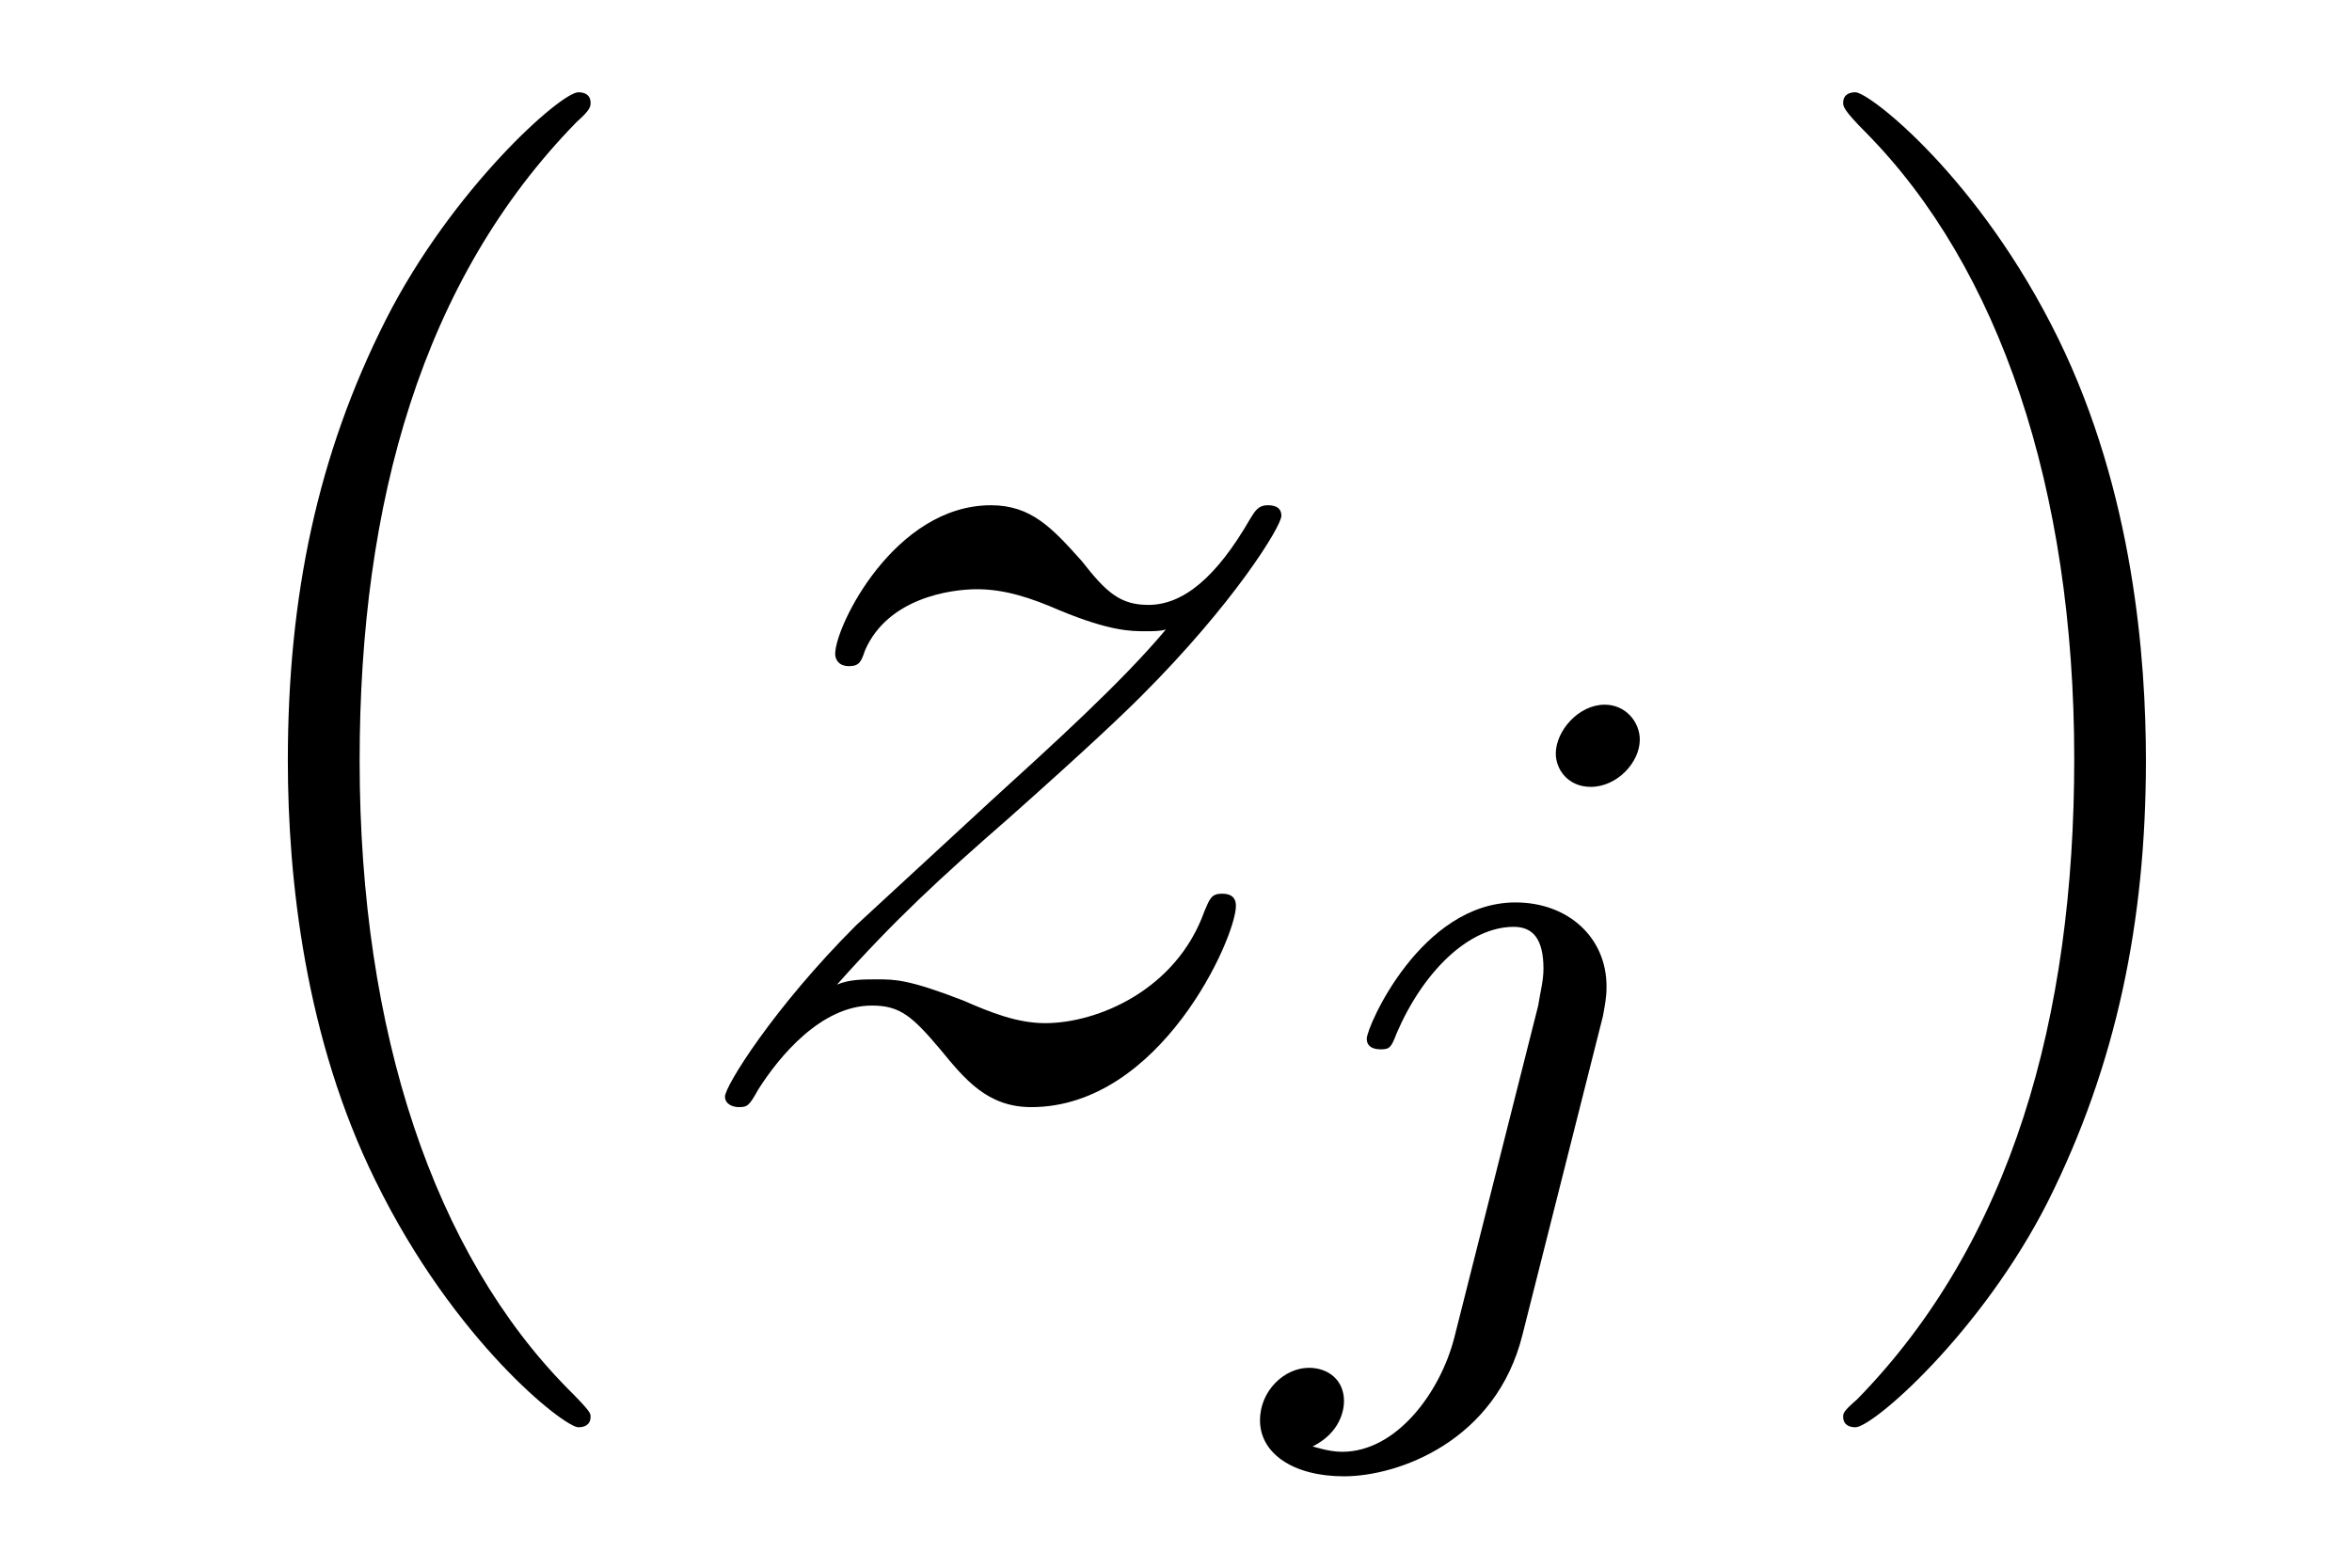
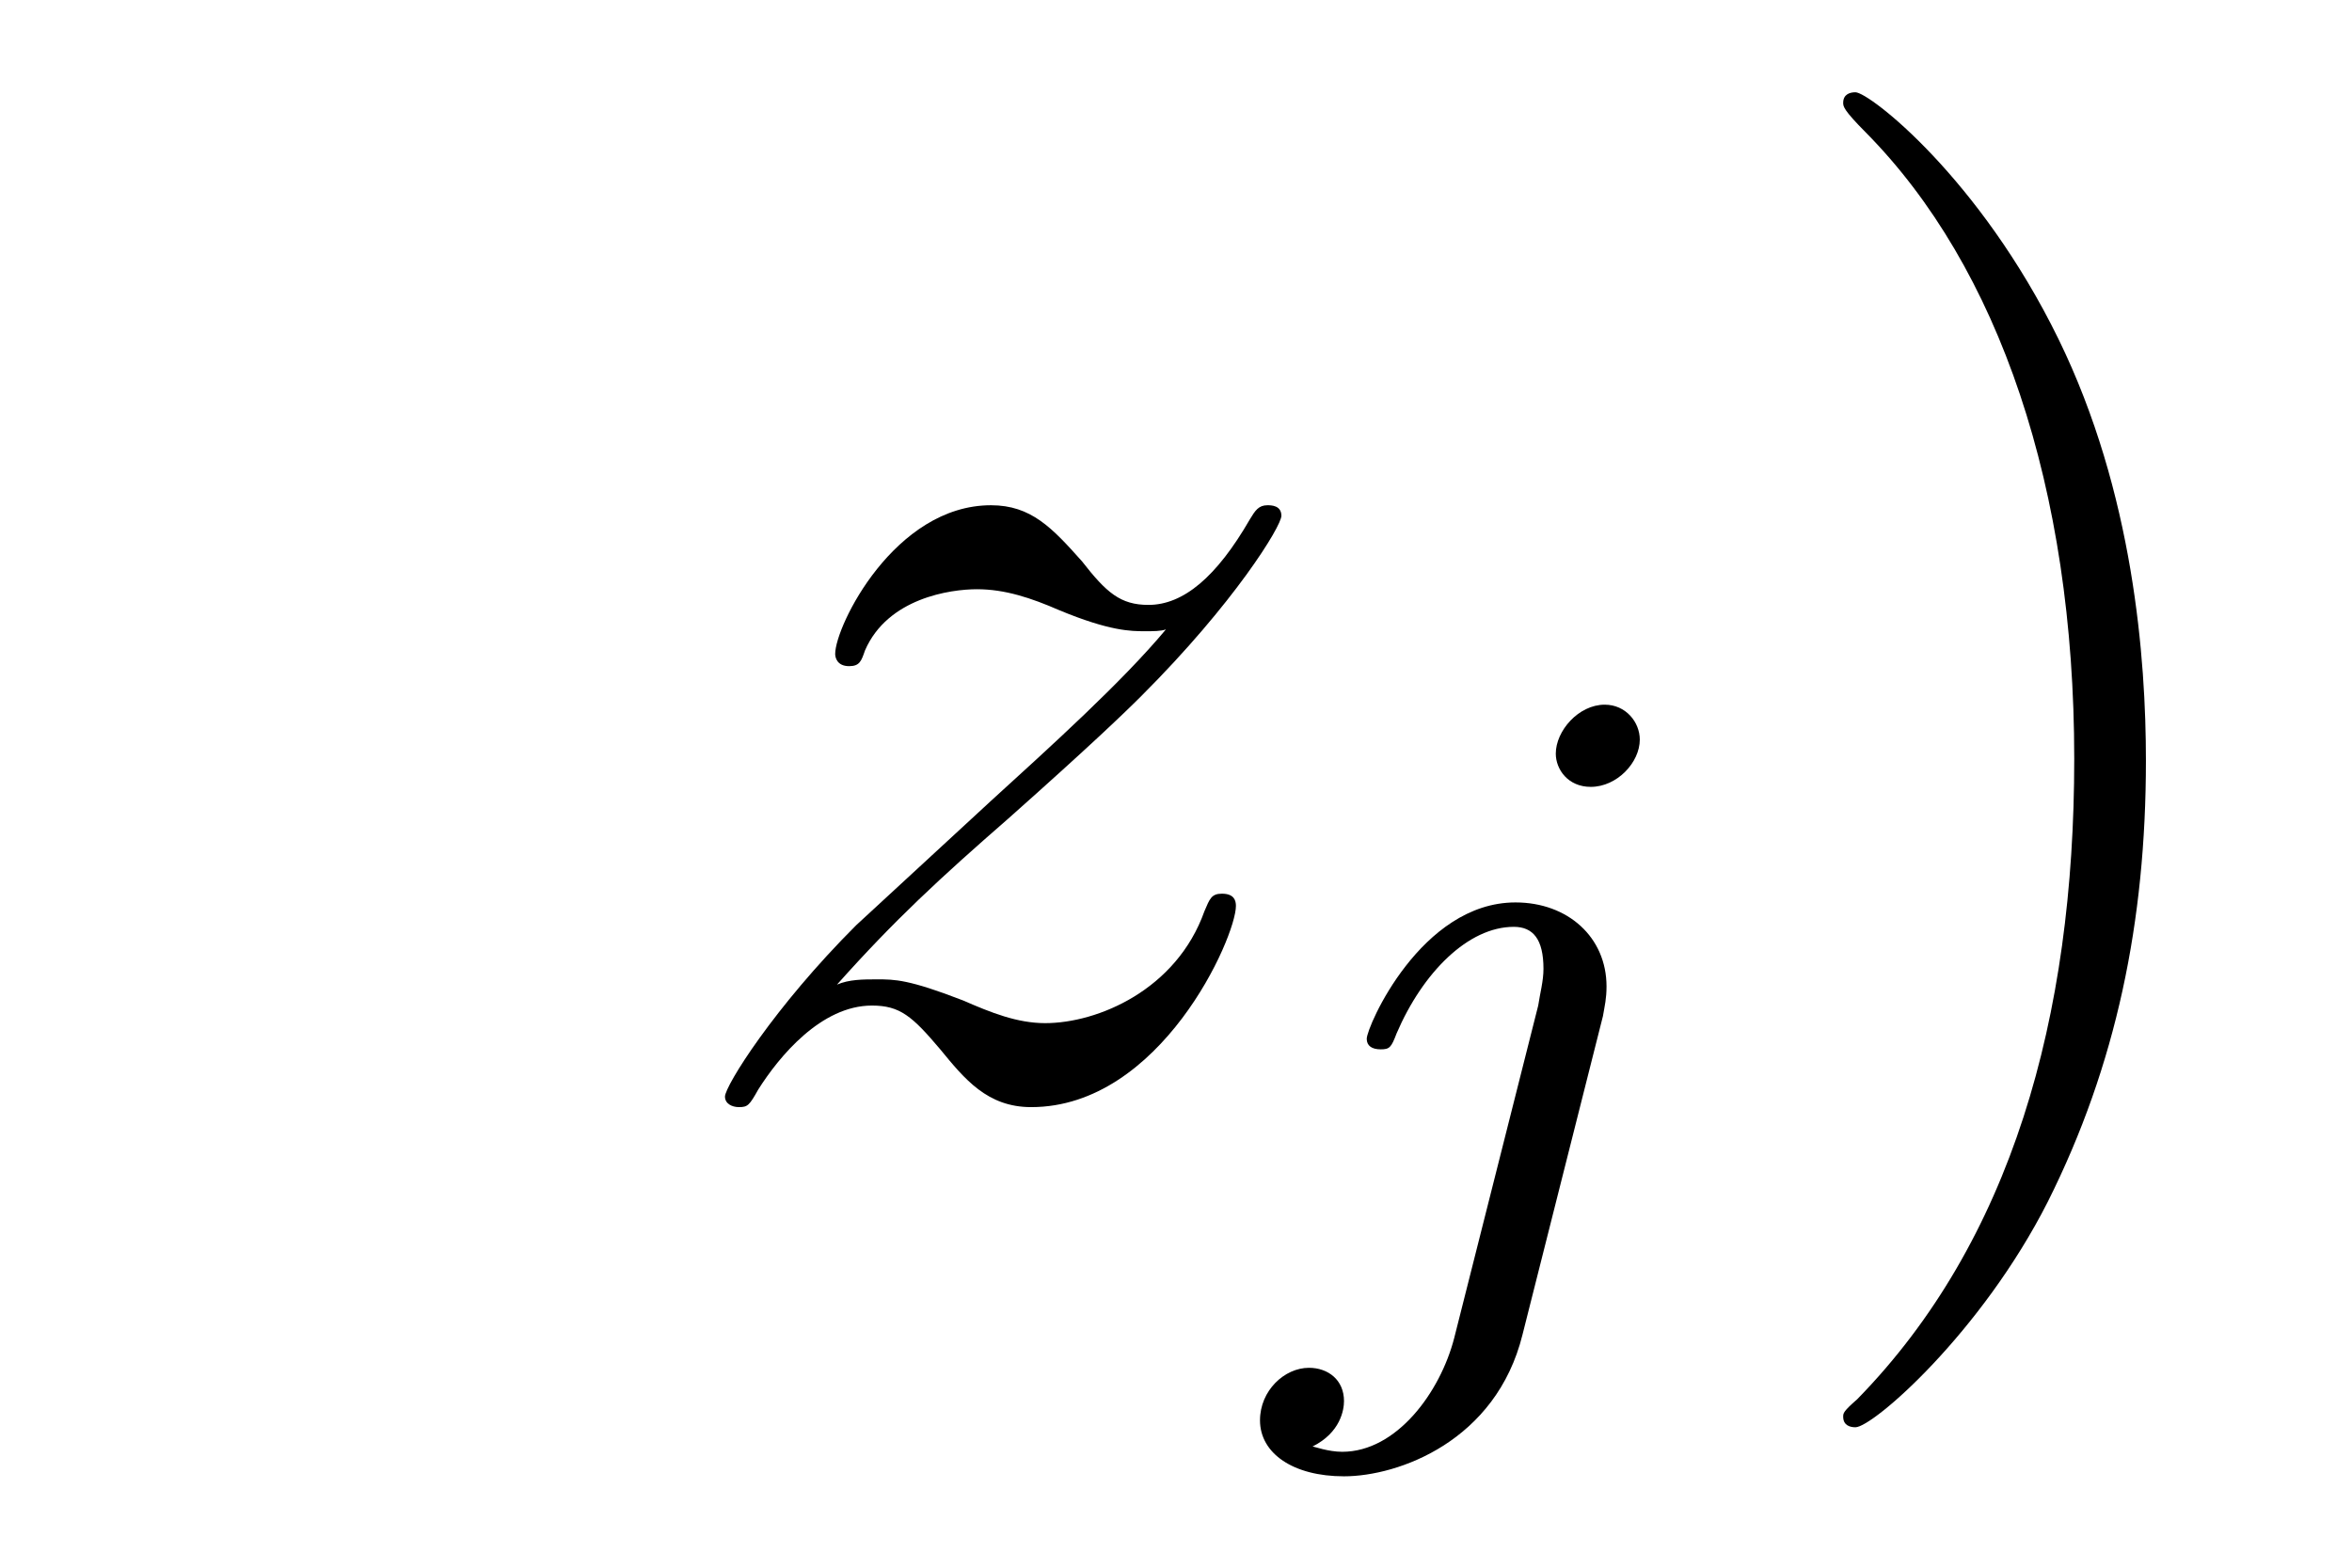
<svg xmlns="http://www.w3.org/2000/svg" height="14pt" version="1.1" viewBox="0 -14 21 14" width="21pt">
  <g id="page1">
    <g transform="matrix(1 0 0 1 -127 650)">
-       <path d="M132.273 -651.348C132.273 -651.379 132.273 -651.395 132.07 -651.598C130.883 -652.801 130.211 -654.77 130.211 -657.207C130.211 -659.52 130.773 -661.504 132.148 -662.91C132.273 -663.02 132.273 -663.051 132.273 -663.082C132.273 -663.16 132.211 -663.176 132.164 -663.176C132.008 -663.176 131.039 -662.316 130.445 -661.145C129.836 -659.941 129.57 -658.676 129.57 -657.207C129.57 -656.145 129.727 -654.723 130.352 -653.457C131.055 -652.02 132.039 -651.254 132.164 -651.254C132.211 -651.254 132.273 -651.27 132.273 -651.348ZM132.957 -654.238" fill-rule="evenodd" />
      <path d="M134.473 -655.207C134.988 -655.785 135.395 -656.16 136.004 -656.691C136.707 -657.316 137.019 -657.613 137.191 -657.785C138.02 -658.613 138.441 -659.301 138.441 -659.394C138.441 -659.488 138.348 -659.488 138.316 -659.488C138.238 -659.488 138.207 -659.441 138.16 -659.363C137.863 -658.848 137.566 -658.598 137.254 -658.598C137.004 -658.598 136.879 -658.707 136.66 -658.988C136.395 -659.285 136.207 -659.488 135.848 -659.488C134.988 -659.488 134.457 -658.41 134.457 -658.16C134.457 -658.129 134.473 -658.051 134.582 -658.051C134.676 -658.051 134.691 -658.098 134.723 -658.191C134.926 -658.66 135.488 -658.738 135.723 -658.738C135.973 -658.738 136.207 -658.66 136.457 -658.551C136.91 -658.363 137.098 -658.363 137.223 -658.363C137.301 -658.363 137.363 -658.363 137.41 -658.379C137.019 -657.91 136.379 -657.332 135.848 -656.848L134.645 -655.738C133.91 -655.004 133.473 -654.301 133.473 -654.207C133.473 -654.144 133.535 -654.113 133.598 -654.113C133.676 -654.113 133.691 -654.129 133.77 -654.27C133.957 -654.566 134.332 -655.02 134.785 -655.02C135.035 -655.02 135.144 -654.926 135.395 -654.629C135.613 -654.363 135.816 -654.113 136.207 -654.113C137.363 -654.113 138.035 -655.629 138.035 -655.91C138.035 -655.957 138.02 -656.019 137.91 -656.019C137.816 -656.019 137.801 -655.973 137.754 -655.863C137.504 -655.16 136.801 -654.863 136.332 -654.863C136.082 -654.863 135.848 -654.957 135.598 -655.066C135.113 -655.254 134.988 -655.254 134.832 -655.254C134.707 -655.254 134.582 -655.254 134.473 -655.207ZM138.355 -654.238" fill-rule="evenodd" />
      <path d="M141.641 -657.395C141.641 -657.551 141.516 -657.707 141.328 -657.707C141.094 -657.707 140.891 -657.473 140.891 -657.27C140.891 -657.129 141 -656.973 141.203 -656.973C141.438 -656.973 141.641 -657.191 141.641 -657.395ZM139.984 -652.051C139.859 -651.566 139.469 -651.035 138.984 -651.035C138.859 -651.035 138.734 -651.082 138.719 -651.082C138.969 -651.207 139 -651.41 139 -651.488C139 -651.676 138.859 -651.785 138.687 -651.785C138.469 -651.785 138.25 -651.582 138.25 -651.316C138.25 -651.02 138.547 -650.816 139 -650.816C139.484 -650.816 140.359 -651.129 140.594 -652.082L141.312 -654.926C141.328 -655.02 141.344 -655.082 141.344 -655.191C141.344 -655.629 141 -655.941 140.531 -655.941C139.688 -655.941 139.203 -654.832 139.203 -654.723C139.203 -654.66 139.25 -654.629 139.328 -654.629C139.406 -654.629 139.422 -654.645 139.469 -654.77C139.703 -655.316 140.109 -655.723 140.516 -655.723C140.688 -655.723 140.781 -655.613 140.781 -655.348C140.781 -655.238 140.75 -655.129 140.734 -655.02L139.984 -652.051ZM141.836 -652.441" fill-rule="evenodd" />
-       <path d="M146.16 -657.207C146.16 -658.113 146.051 -659.598 145.379 -660.973C144.676 -662.41 143.691 -663.176 143.566 -663.176C143.52 -663.176 143.457 -663.16 143.457 -663.082C143.457 -663.051 143.457 -663.02 143.66 -662.816C144.848 -661.613 145.52 -659.645 145.52 -657.223C145.52 -654.91 144.957 -652.91 143.582 -651.504C143.457 -651.395 143.457 -651.379 143.457 -651.348C143.457 -651.27 143.52 -651.254 143.566 -651.254C143.723 -651.254 144.691 -652.098 145.285 -653.27C145.895 -654.488 146.16 -655.77 146.16 -657.207ZM147.359 -654.238" fill-rule="evenodd" />
+       <path d="M146.16 -657.207C146.16 -658.113 146.051 -659.598 145.379 -660.973C144.676 -662.41 143.691 -663.176 143.566 -663.176C143.52 -663.176 143.457 -663.16 143.457 -663.082C143.457 -663.051 143.457 -663.02 143.66 -662.816C144.848 -661.613 145.52 -659.645 145.52 -657.223C145.52 -654.91 144.957 -652.91 143.582 -651.504C143.457 -651.395 143.457 -651.379 143.457 -651.348C143.457 -651.27 143.52 -651.254 143.566 -651.254C143.723 -651.254 144.691 -652.098 145.285 -653.27C145.895 -654.488 146.16 -655.77 146.16 -657.207Z" fill-rule="evenodd" />
    </g>
  </g>
</svg>